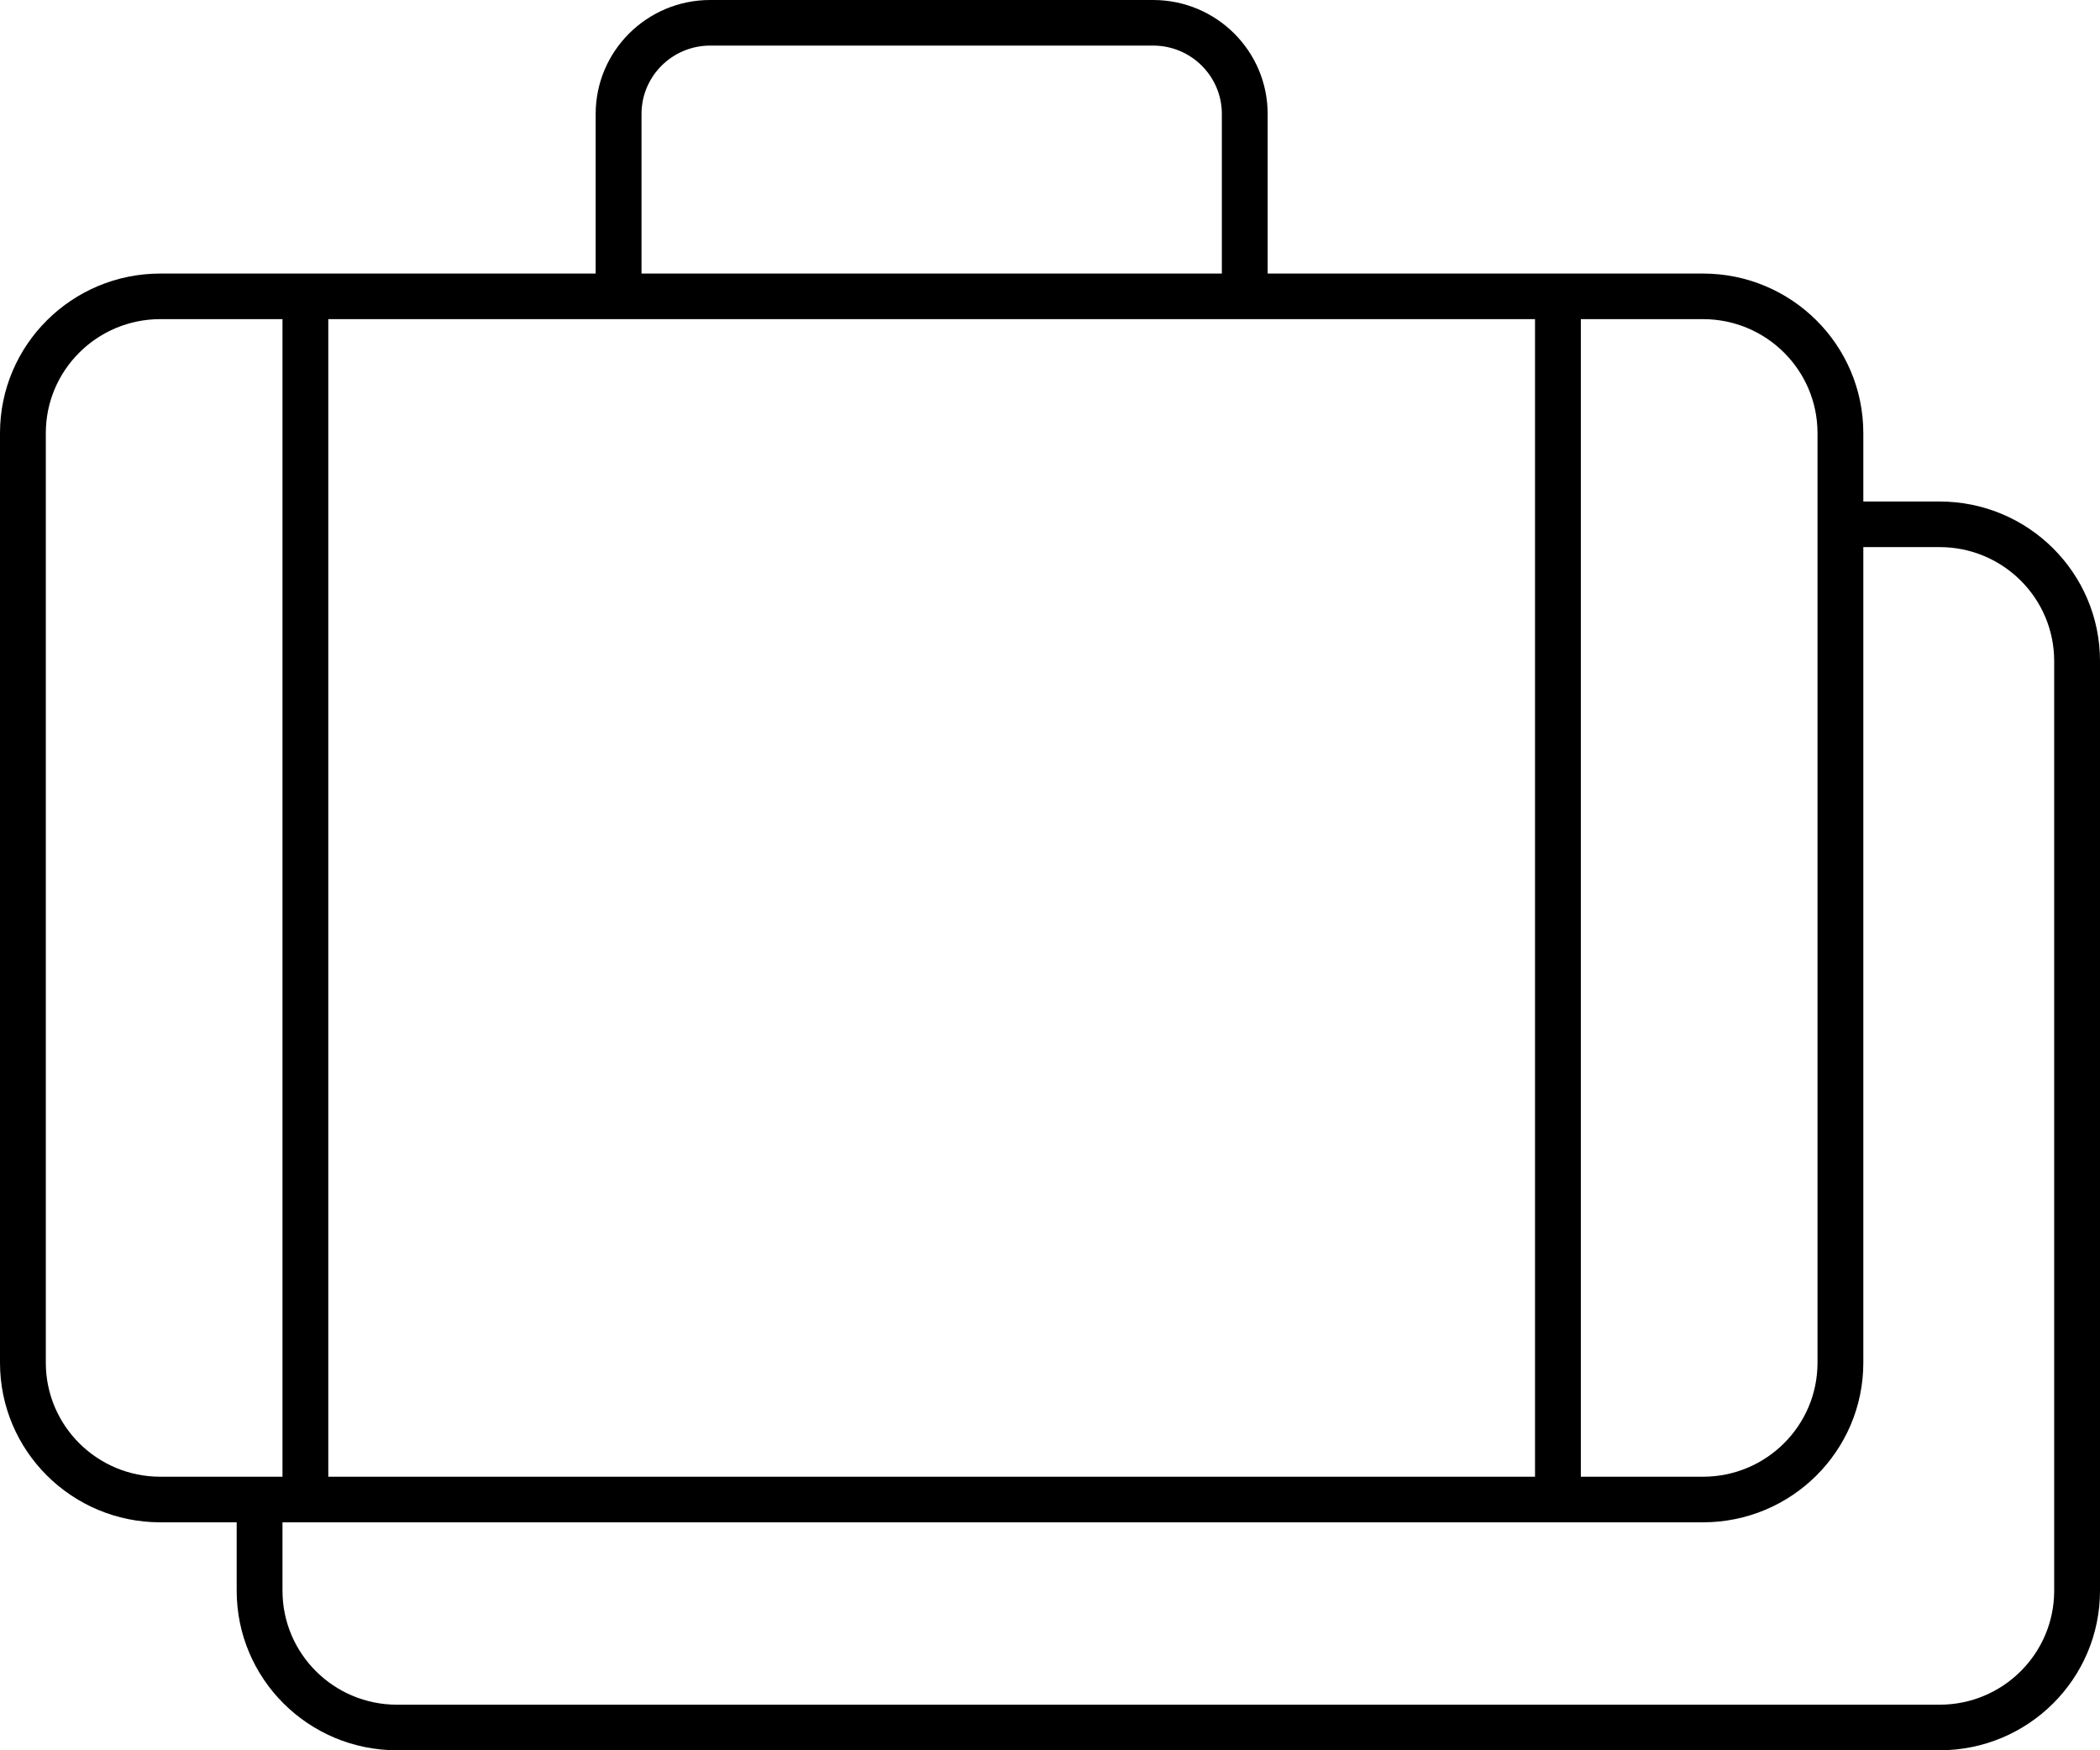
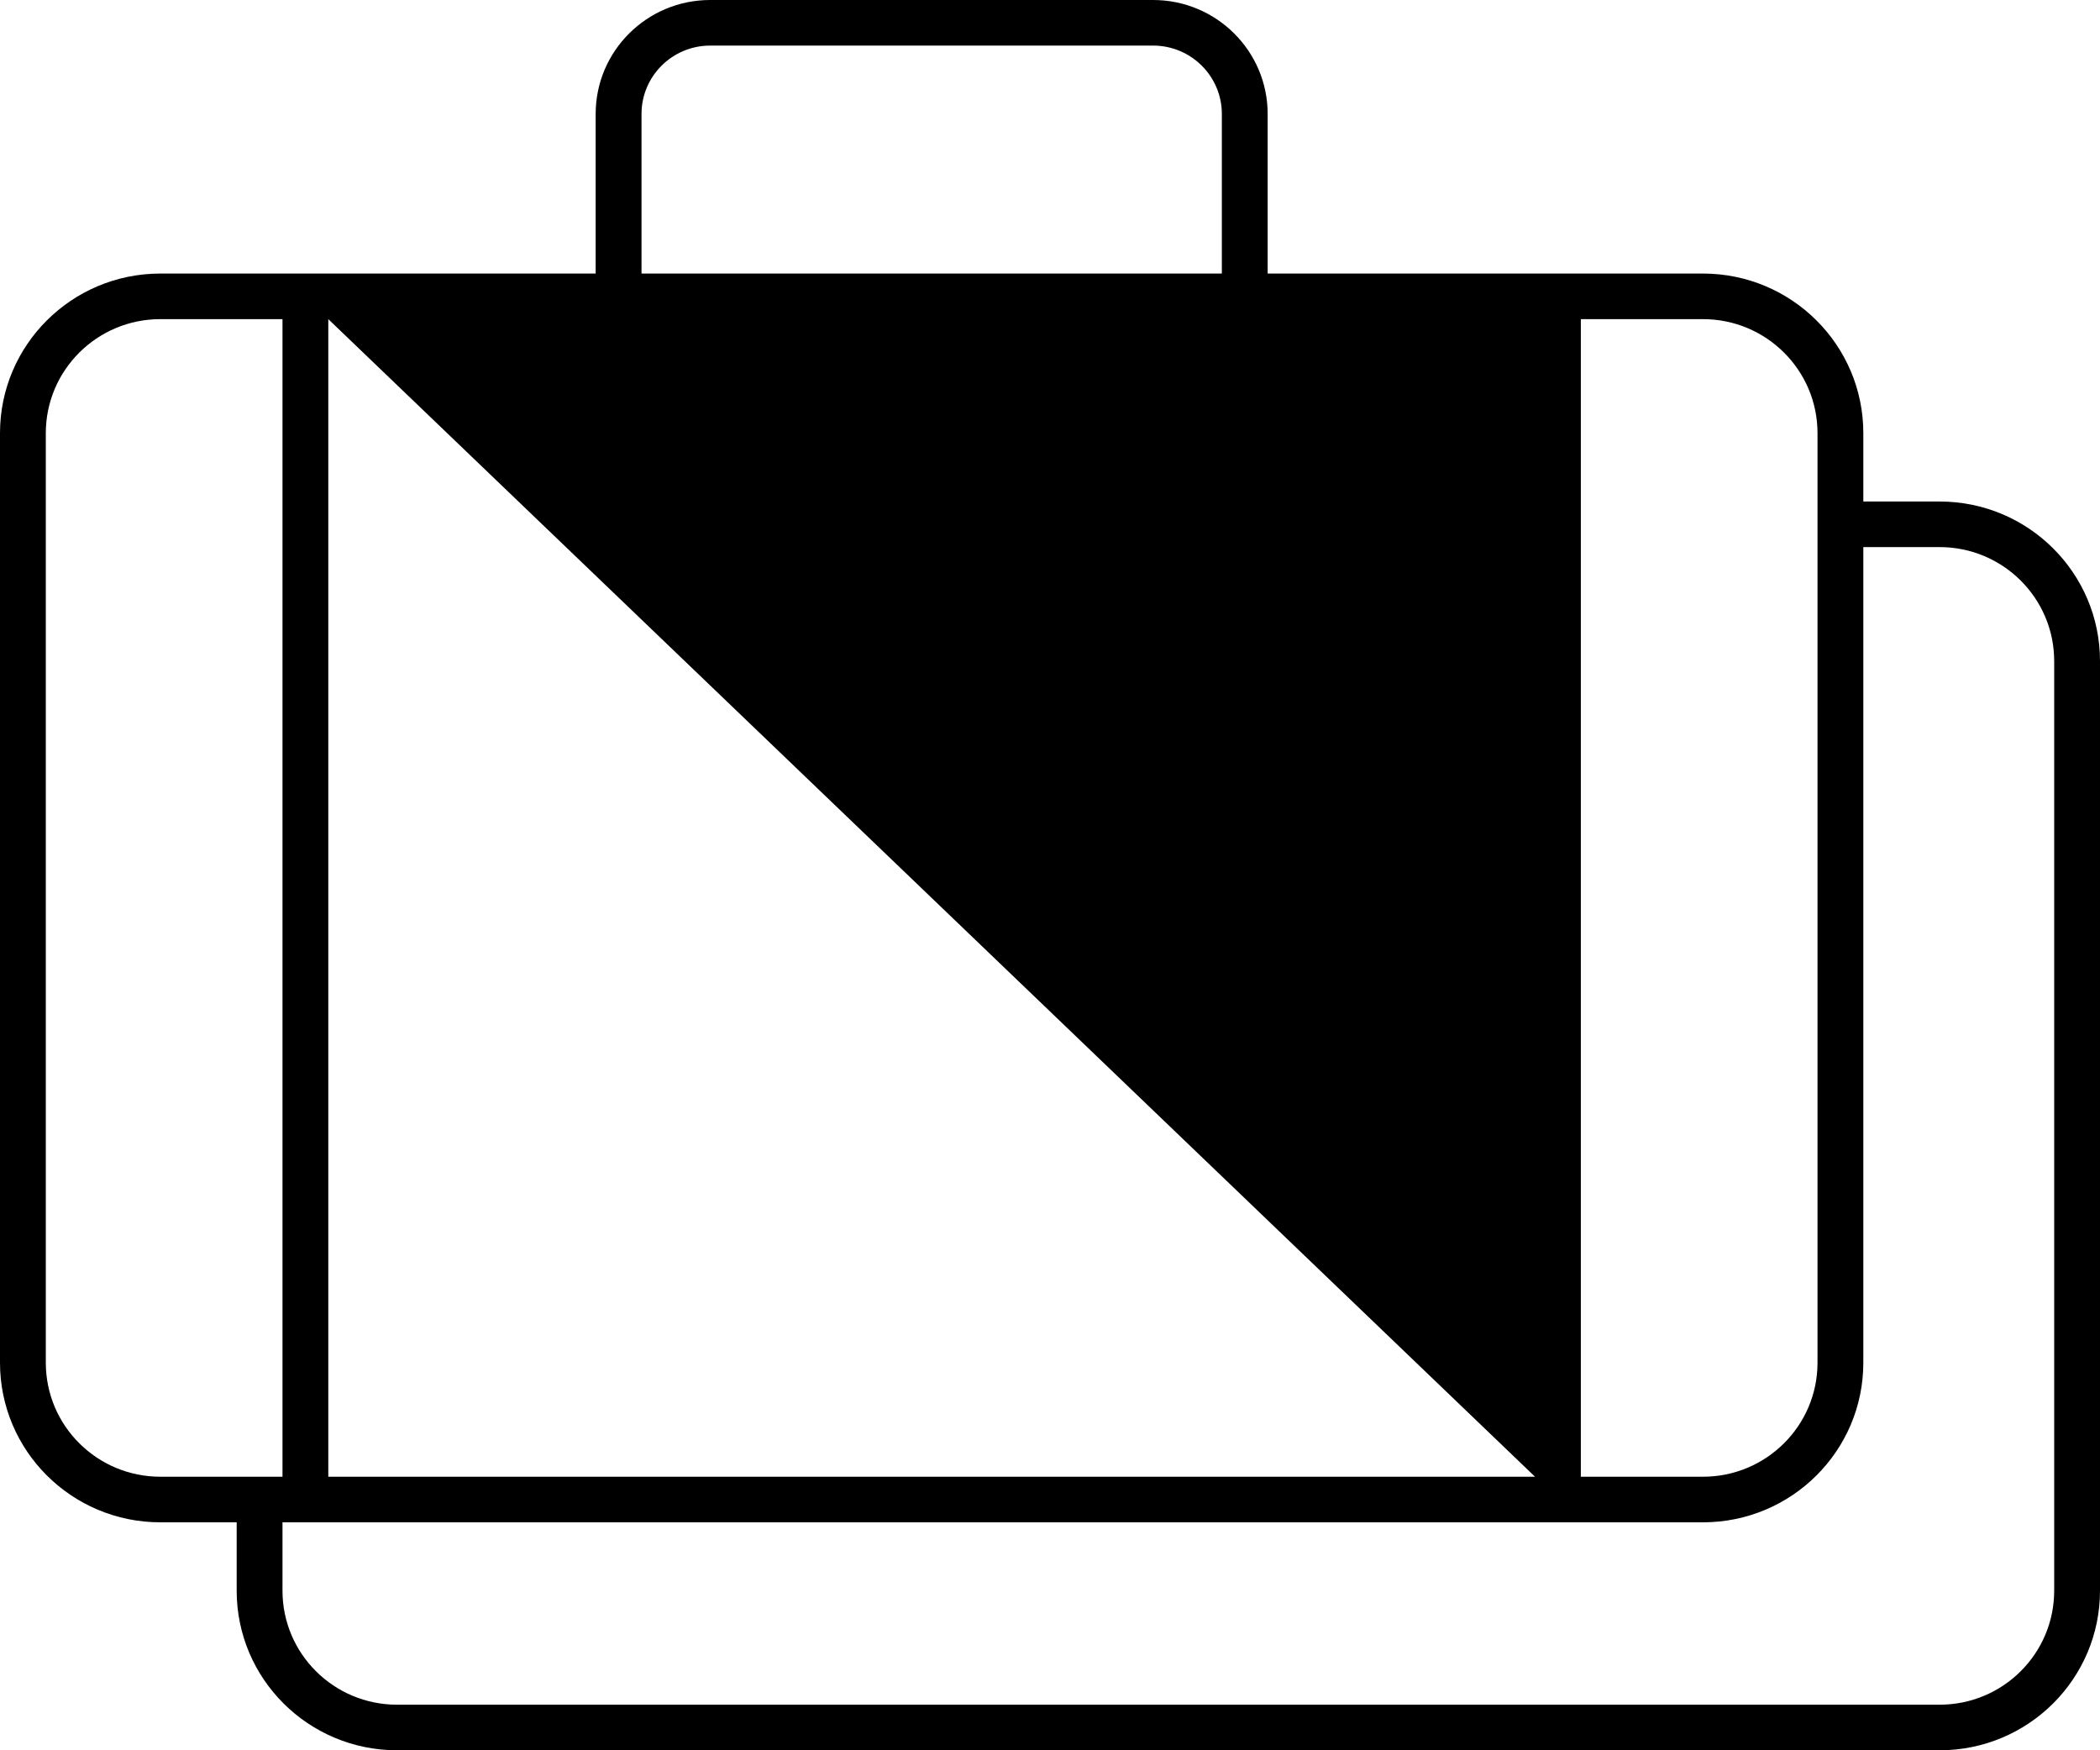
<svg xmlns="http://www.w3.org/2000/svg" width="54px" height="45px" viewBox="0 0 54 45" version="1.1">
  <title>23F7162A-E487-47B6-8F6B-1F2A0AA92E63</title>
  <g id="Designs" stroke="none" stroke-width="1" fill="none" fill-rule="evenodd">
    <g id="D.-About-Us-&gt;-Culture-&amp;-Careers" transform="translate(-258, -2390)" fill="#000000" fill-rule="nonzero">
      <g id="Benefits" transform="translate(0, 2090)">
        <g id="Generous-PTO" transform="translate(258, 300)">
-           <path d="M10.21,45 L49.876,45 C52.154,45 54,43.163 54,40.897 L54,16.997 C54,14.731 52.154,12.894 49.876,12.894 L47.914,12.894 L47.914,11.136 C47.914,8.87 46.068,7.033 43.79,7.033 L32.597,7.033 L32.597,2.93 C32.597,1.312 31.278,0 29.651,0 L18.263,0 C16.636,0 15.317,1.312 15.317,2.93 L15.317,7.033 L4.124,7.033 C1.846,7.033 0,8.87 0,11.136 L0,35.036 C0,37.302 1.846,39.139 4.124,39.139 L6.086,39.139 L6.086,40.897 C6.086,43.163 7.932,45 10.21,45 Z M49.876,14.066 C51.503,14.066 52.822,15.378 52.822,16.997 L52.822,40.897 C52.822,42.516 51.503,43.828 49.876,43.828 L10.21,43.828 C8.583,43.828 7.264,42.516 7.264,40.897 L7.264,39.139 L43.79,39.139 C46.068,39.139 47.914,37.302 47.914,35.036 L47.914,14.066 L49.876,14.066 Z M8.442,37.967 L8.442,8.205 L39.472,8.205 L39.472,37.967 L8.442,37.967 Z M46.736,11.136 L46.736,35.036 C46.736,36.655 45.417,37.967 43.79,37.967 L40.65,37.967 L40.65,8.205 L43.79,8.205 C45.417,8.205 46.736,9.517 46.736,11.136 Z M16.496,2.93 C16.496,1.959 17.287,1.172 18.263,1.172 L29.651,1.172 C30.627,1.172 31.419,1.959 31.419,2.93 L31.419,7.033 L16.496,7.033 L16.496,2.93 Z M1.178,35.036 L1.178,11.136 C1.178,9.517 2.497,8.205 4.124,8.205 L7.264,8.205 L7.264,37.967 L4.124,37.967 C2.497,37.967 1.178,36.655 1.178,35.036 Z" id="Shape" />
+           <path d="M10.21,45 L49.876,45 C52.154,45 54,43.163 54,40.897 L54,16.997 C54,14.731 52.154,12.894 49.876,12.894 L47.914,12.894 L47.914,11.136 C47.914,8.87 46.068,7.033 43.79,7.033 L32.597,7.033 L32.597,2.93 C32.597,1.312 31.278,0 29.651,0 L18.263,0 C16.636,0 15.317,1.312 15.317,2.93 L15.317,7.033 L4.124,7.033 C1.846,7.033 0,8.87 0,11.136 L0,35.036 C0,37.302 1.846,39.139 4.124,39.139 L6.086,39.139 L6.086,40.897 C6.086,43.163 7.932,45 10.21,45 Z M49.876,14.066 C51.503,14.066 52.822,15.378 52.822,16.997 L52.822,40.897 C52.822,42.516 51.503,43.828 49.876,43.828 L10.21,43.828 C8.583,43.828 7.264,42.516 7.264,40.897 L7.264,39.139 L43.79,39.139 C46.068,39.139 47.914,37.302 47.914,35.036 L47.914,14.066 L49.876,14.066 Z M8.442,37.967 L8.442,8.205 L39.472,37.967 L8.442,37.967 Z M46.736,11.136 L46.736,35.036 C46.736,36.655 45.417,37.967 43.79,37.967 L40.65,37.967 L40.65,8.205 L43.79,8.205 C45.417,8.205 46.736,9.517 46.736,11.136 Z M16.496,2.93 C16.496,1.959 17.287,1.172 18.263,1.172 L29.651,1.172 C30.627,1.172 31.419,1.959 31.419,2.93 L31.419,7.033 L16.496,7.033 L16.496,2.93 Z M1.178,35.036 L1.178,11.136 C1.178,9.517 2.497,8.205 4.124,8.205 L7.264,8.205 L7.264,37.967 L4.124,37.967 C2.497,37.967 1.178,36.655 1.178,35.036 Z" id="Shape" />
        </g>
      </g>
    </g>
  </g>
</svg>